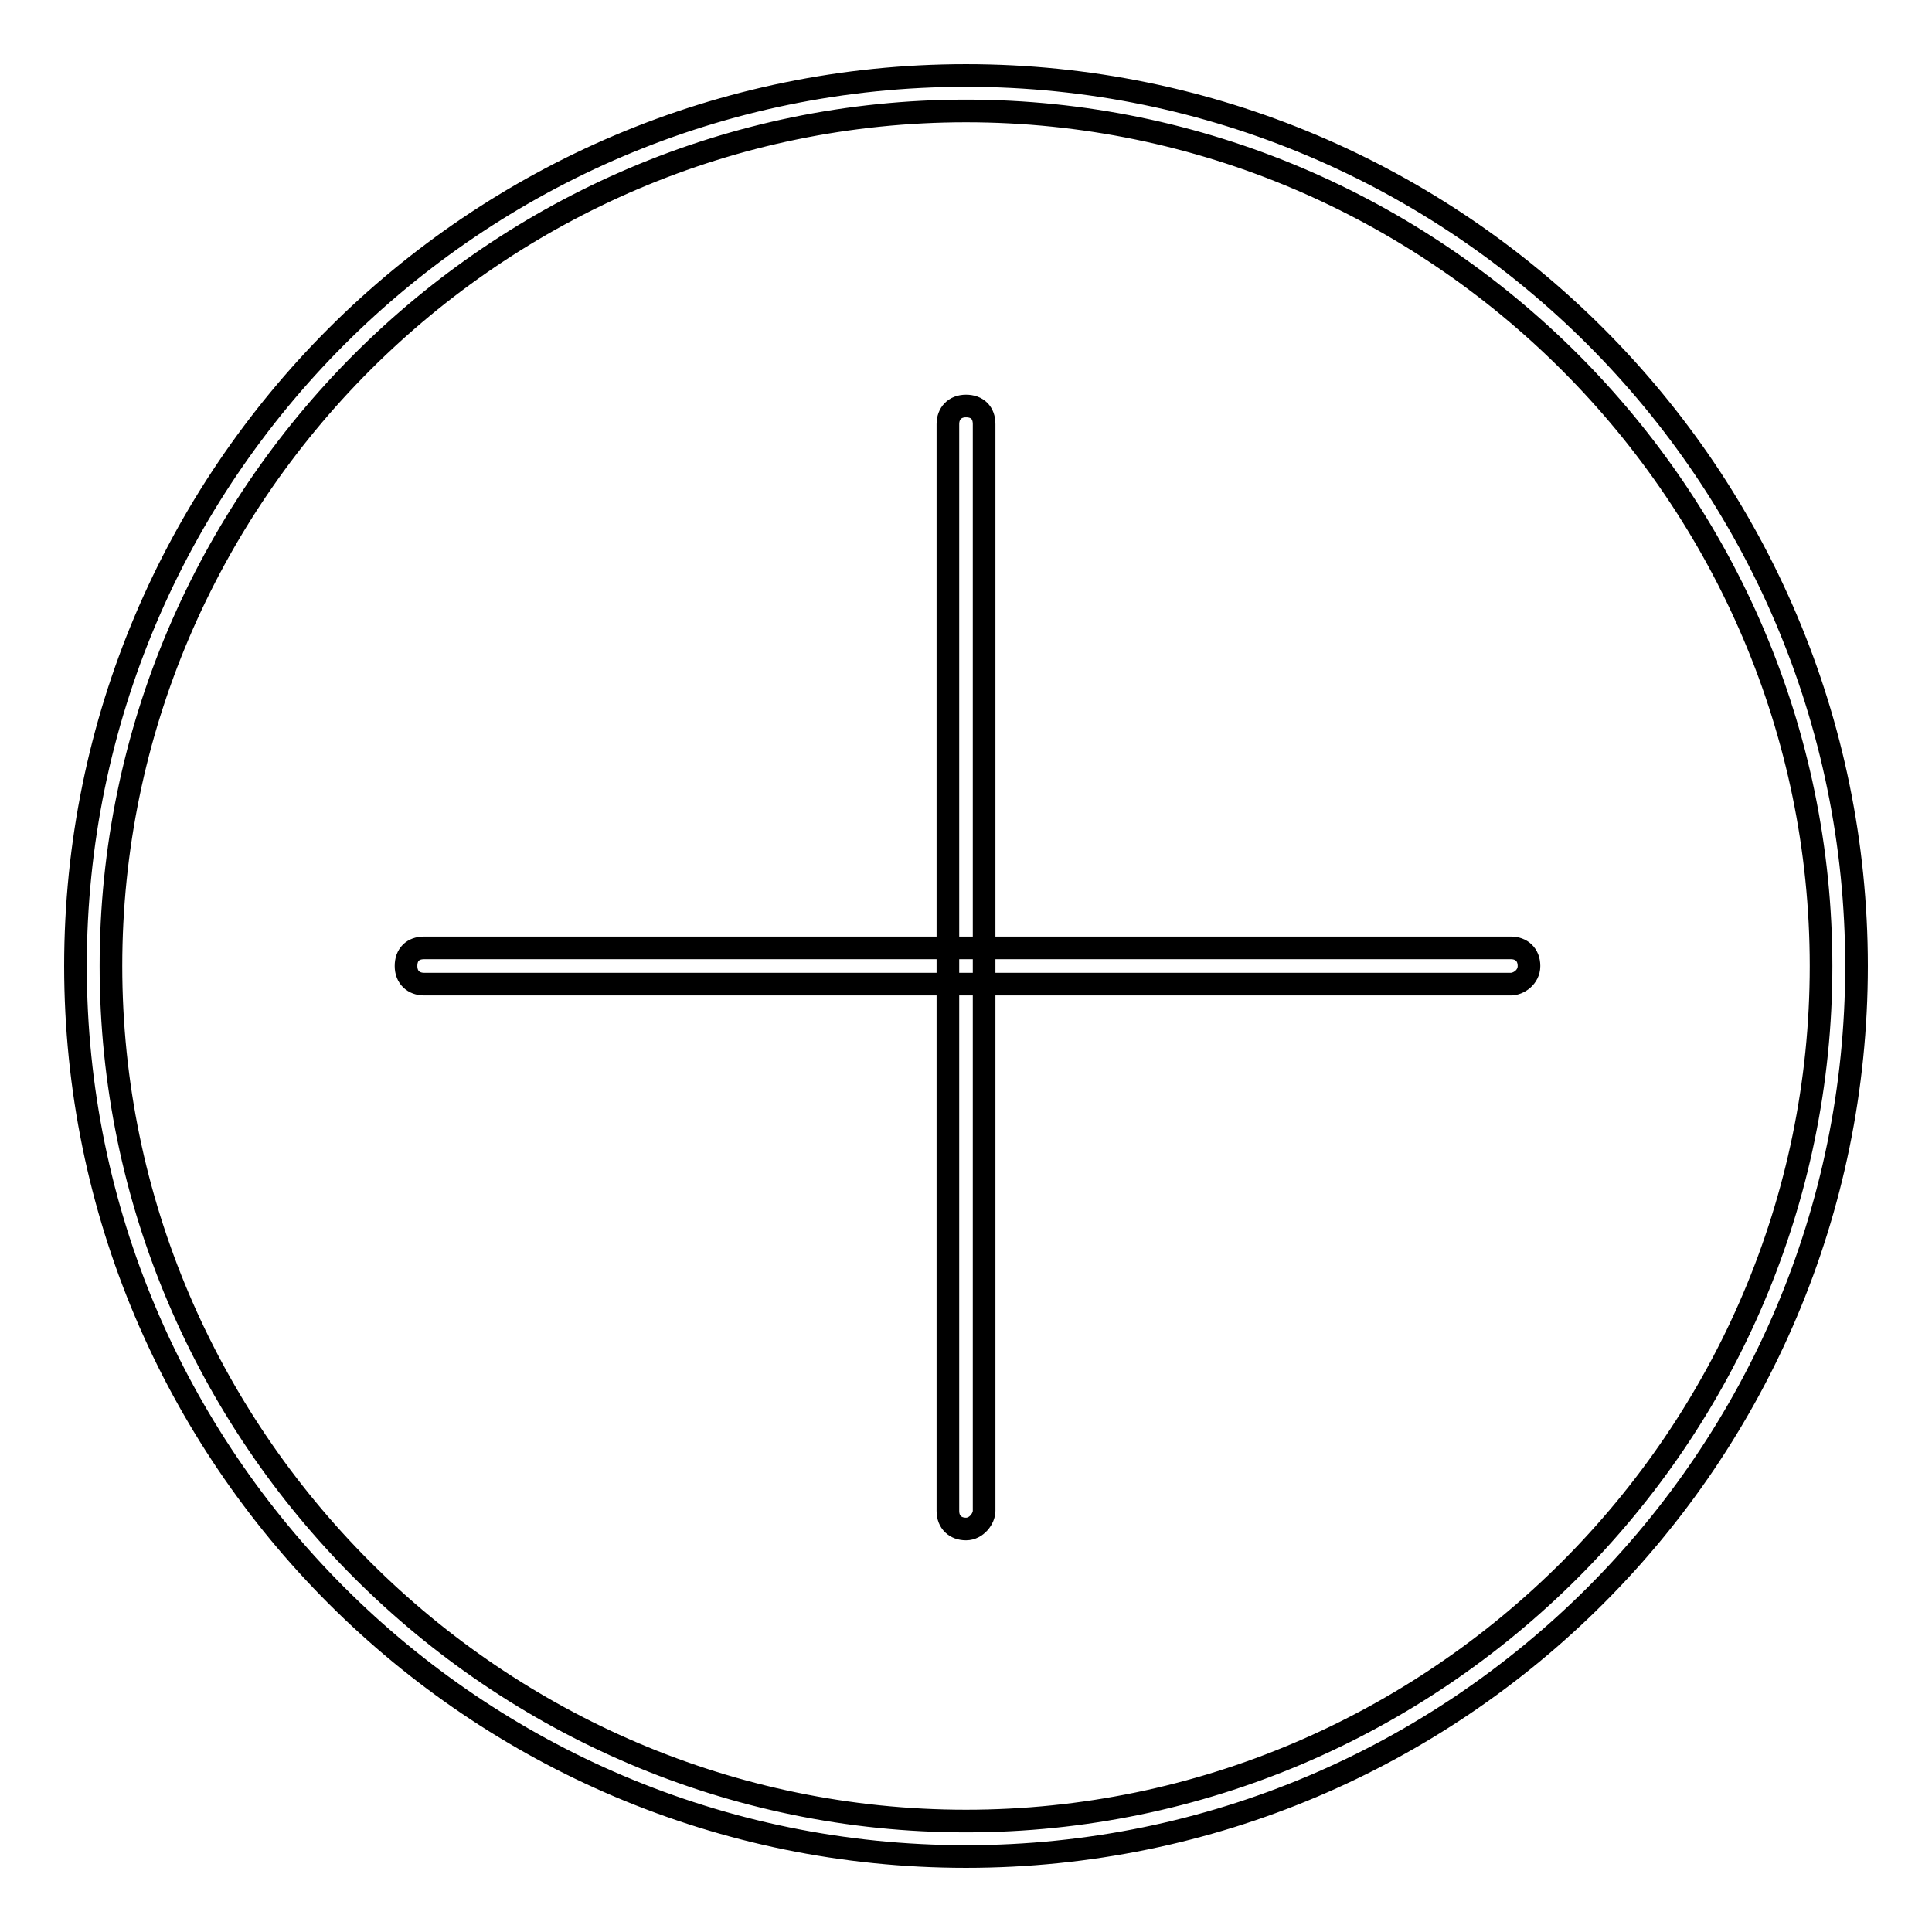
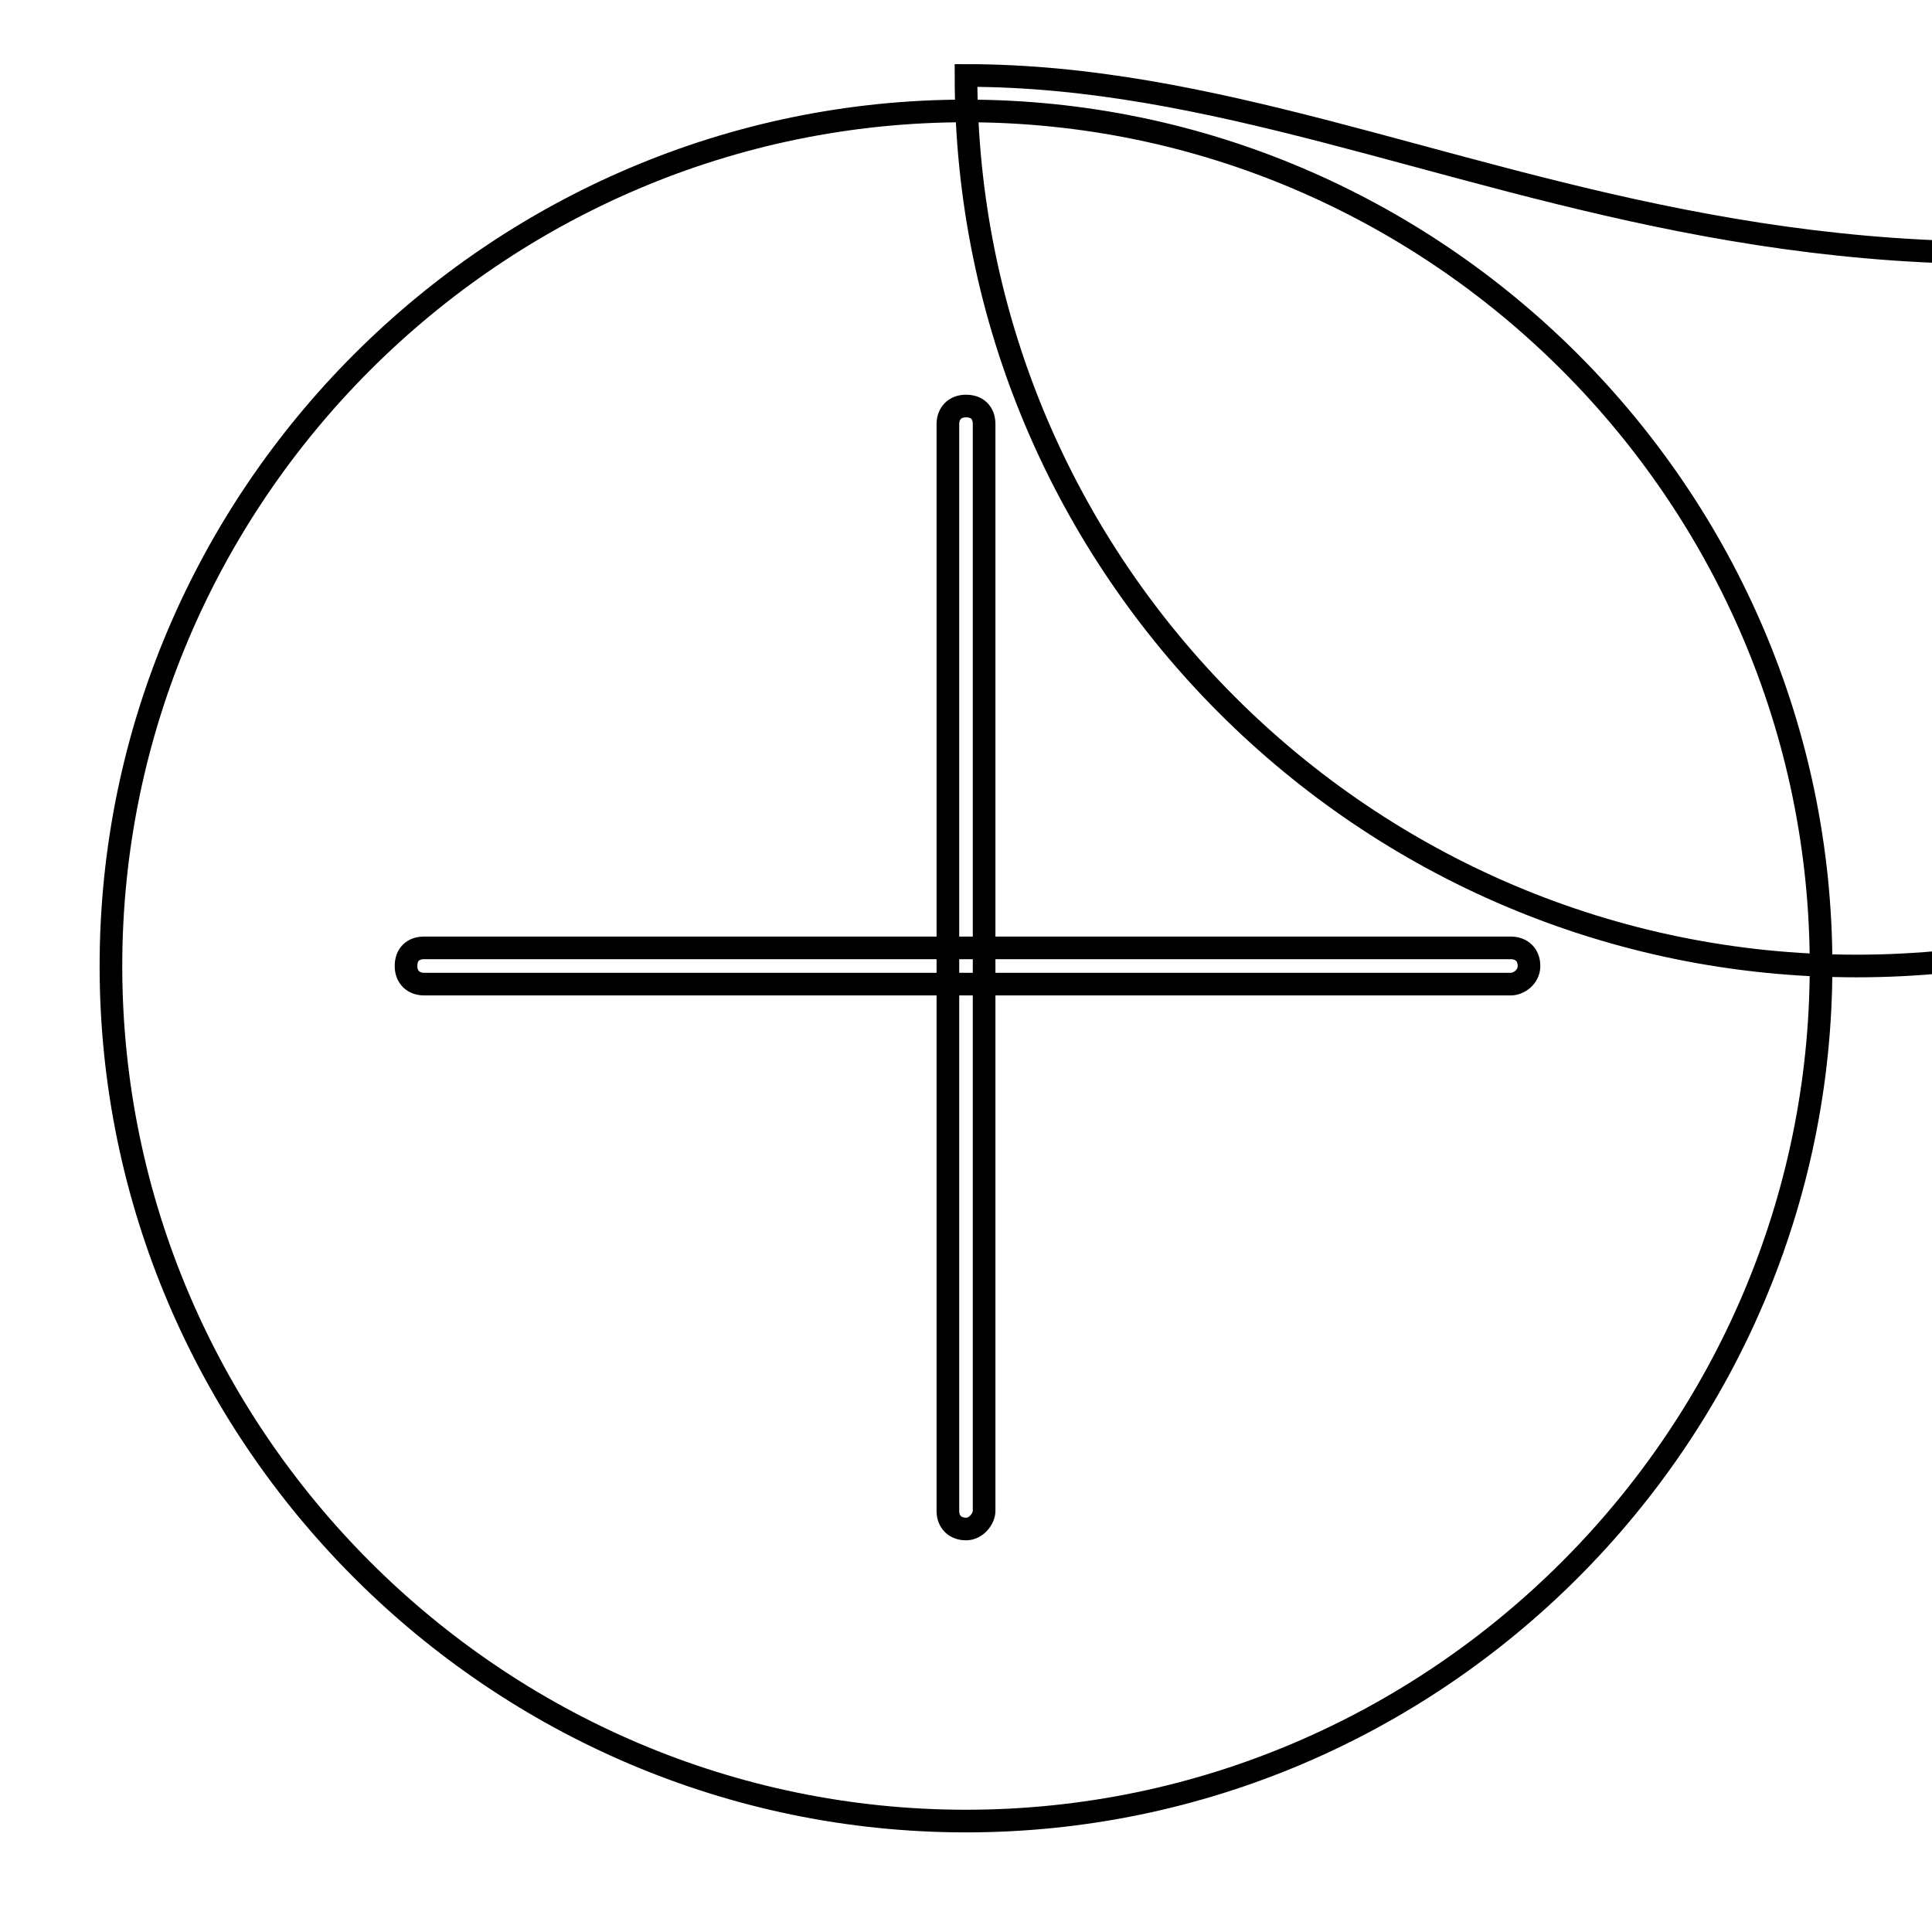
<svg xmlns="http://www.w3.org/2000/svg" version="1.1" x="0px" y="0px" viewBox="0 0 256 256" enable-background="new 0 0 256 256" xml:space="preserve">
  <g>
-     <path stroke-width="3" fill-opacity="0" stroke="#000000" d="M128,14.7c62.3,0,113.3,51,113.3,113.3c0,62.3-51,113.3-113.3,113.3c-62.3,0-113.3-51-113.3-113.3 C14.7,65.7,65.7,14.7,128,14.7 M128,10C62.9,10,10,62.9,10,128c0,65.1,52.9,118,118,118c65.1,0,118-52.9,118-118 C246,62.9,193.1,10,128,10L128,10z M128,202.6c-1.4,0-2.4-0.9-2.4-2.4v-144c0-1.4,0.9-2.4,2.4-2.4s2.4,0.9,2.4,2.4v144 C130.4,201.2,129.4,202.6,128,202.6z M200.2,130.4h-144c-1.4,0-2.4-0.9-2.4-2.4s0.9-2.4,2.4-2.4h144c1.4,0,2.4,0.9,2.4,2.4 S201.2,130.4,200.2,130.4z" />
+     <path stroke-width="3" fill-opacity="0" stroke="#000000" d="M128,14.7c62.3,0,113.3,51,113.3,113.3c0,62.3-51,113.3-113.3,113.3c-62.3,0-113.3-51-113.3-113.3 C14.7,65.7,65.7,14.7,128,14.7 M128,10c0,65.1,52.9,118,118,118c65.1,0,118-52.9,118-118 C246,62.9,193.1,10,128,10L128,10z M128,202.6c-1.4,0-2.4-0.9-2.4-2.4v-144c0-1.4,0.9-2.4,2.4-2.4s2.4,0.9,2.4,2.4v144 C130.4,201.2,129.4,202.6,128,202.6z M200.2,130.4h-144c-1.4,0-2.4-0.9-2.4-2.4s0.9-2.4,2.4-2.4h144c1.4,0,2.4,0.9,2.4,2.4 S201.2,130.4,200.2,130.4z" />
  </g>
</svg>